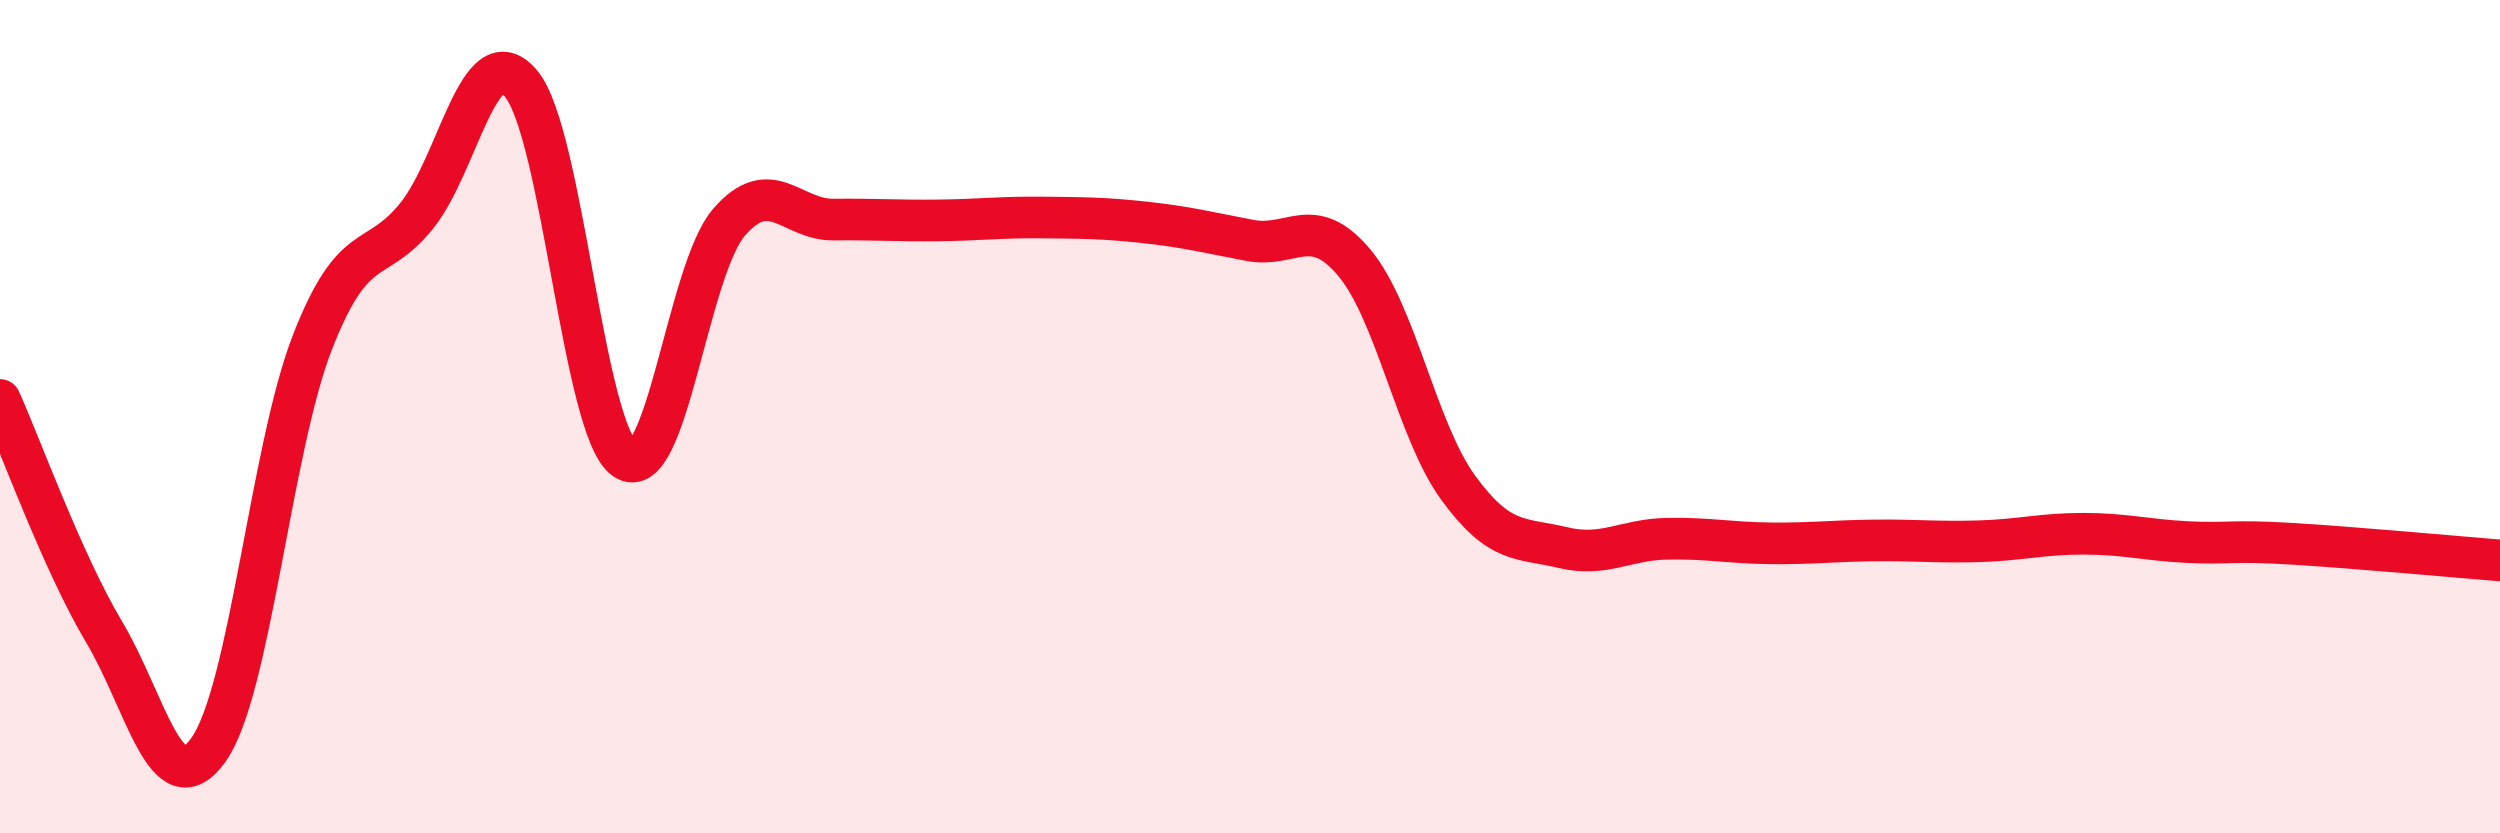
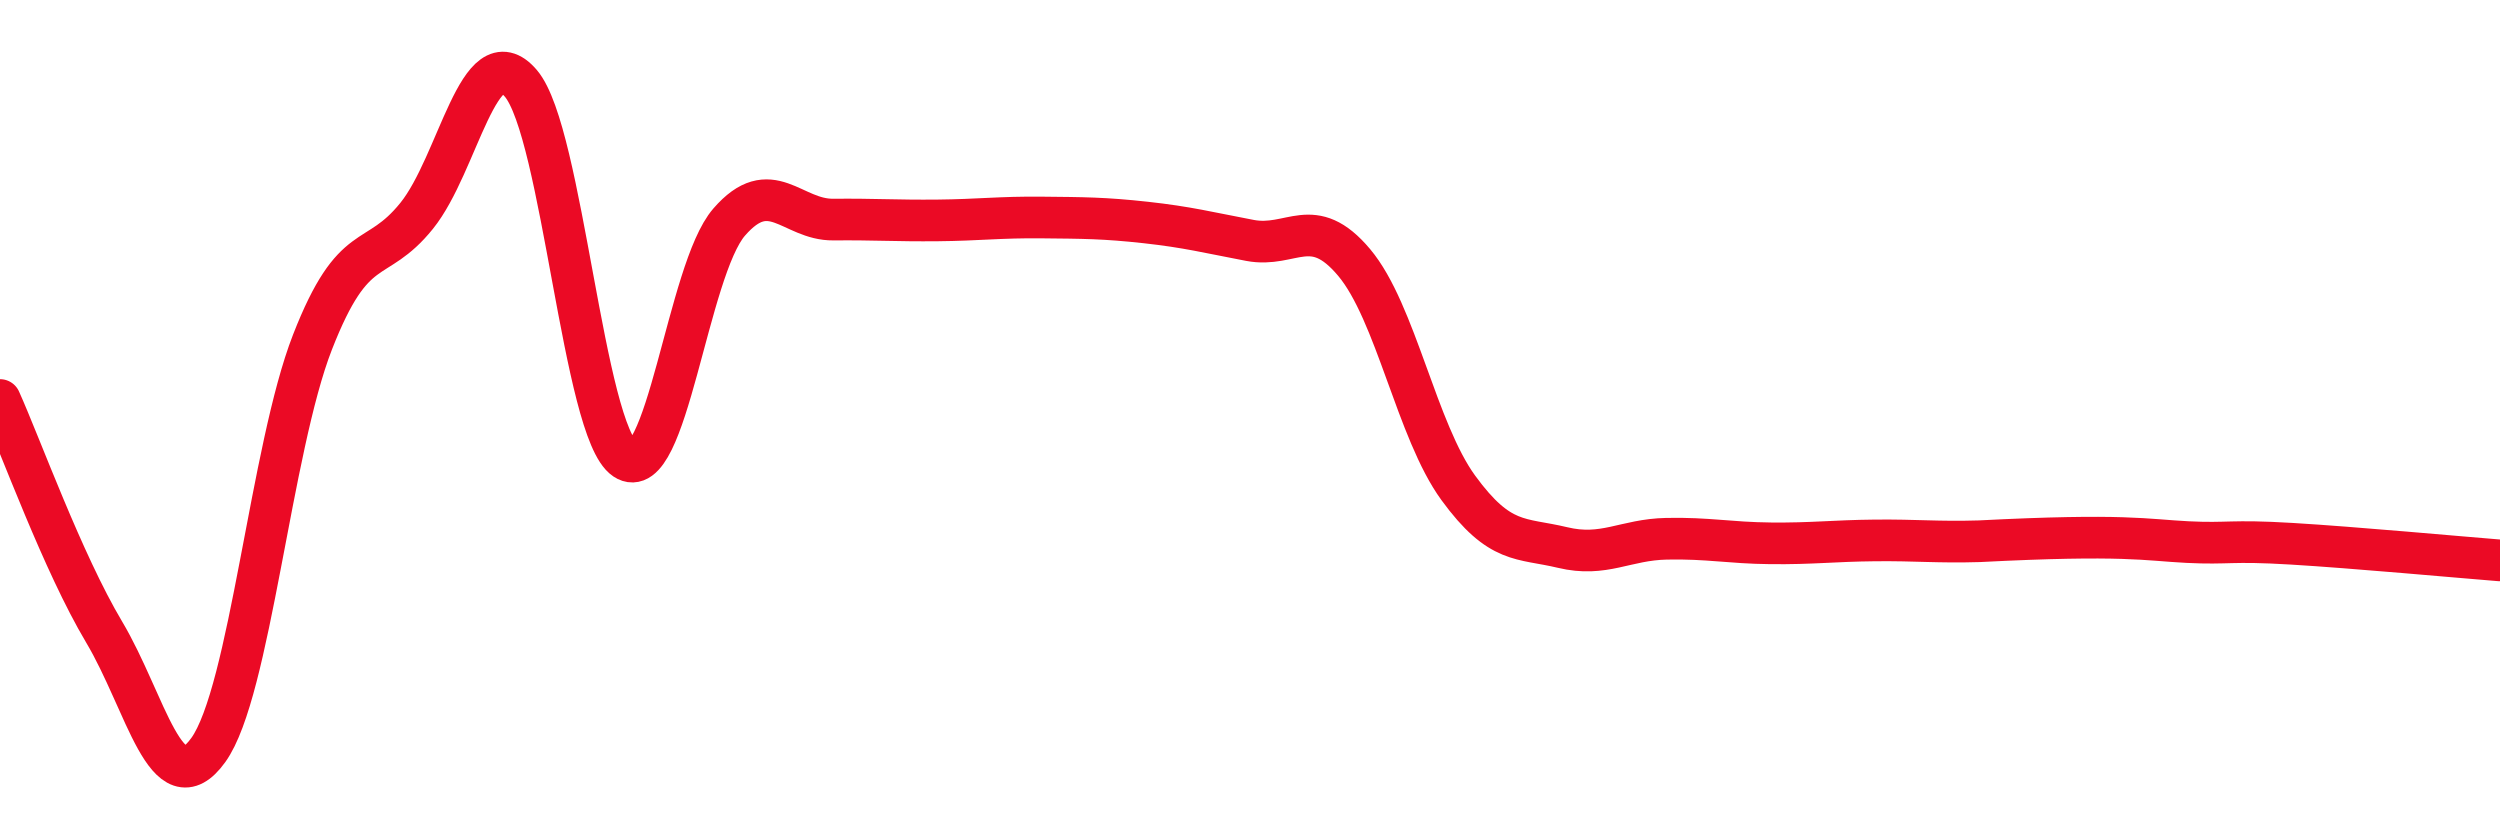
<svg xmlns="http://www.w3.org/2000/svg" width="60" height="20" viewBox="0 0 60 20">
-   <path d="M 0,9.6 C 0.5,10.71 1.5,13.49 2.5,15.17 C 3.5,16.85 4,19.39 5,18 C 6,16.61 6.5,10.77 7.5,8.21 C 8.5,5.65 9,6.42 10,5.18 C 11,3.94 11.5,0.83 12.5,2 C 13.5,3.17 14,10.35 15,11.02 C 16,11.69 16.5,6.48 17.5,5.33 C 18.5,4.18 19,5.28 20,5.27 C 21,5.26 21.5,5.3 22.5,5.29 C 23.5,5.28 24,5.21 25,5.22 C 26,5.23 26.5,5.23 27.5,5.34 C 28.5,5.45 29,5.58 30,5.77 C 31,5.96 31.5,5.11 32.5,6.3 C 33.5,7.49 34,10.34 35,11.71 C 36,13.08 36.5,12.9 37.5,13.14 C 38.5,13.38 39,12.95 40,12.93 C 41,12.91 41.5,13.03 42.5,13.04 C 43.5,13.05 44,12.98 45,12.97 C 46,12.96 46.5,13.02 47.5,12.99 C 48.5,12.96 49,12.81 50,12.81 C 51,12.81 51.5,12.96 52.5,13.01 C 53.5,13.06 53.5,12.96 55,13.05 C 56.5,13.14 59,13.37 60,13.45L60 20L0 20Z" fill="#EB0A25" opacity="0.1" stroke-linecap="round" stroke-linejoin="round" />
-   <path d="M 0,9.6 C 0.5,10.71 1.5,13.49 2.5,15.17 C 3.5,16.85 4,19.39 5,18 C 6,16.61 6.5,10.77 7.5,8.21 C 8.5,5.65 9,6.42 10,5.18 C 11,3.94 11.5,0.83 12.5,2 C 13.5,3.17 14,10.35 15,11.02 C 16,11.69 16.5,6.48 17.5,5.33 C 18.5,4.18 19,5.28 20,5.27 C 21,5.26 21.5,5.3 22.5,5.29 C 23.5,5.28 24,5.21 25,5.22 C 26,5.23 26.5,5.23 27.5,5.34 C 28.5,5.45 29,5.58 30,5.77 C 31,5.96 31.5,5.11 32.5,6.3 C 33.5,7.49 34,10.34 35,11.71 C 36,13.08 36.5,12.9 37.5,13.14 C 38.5,13.38 39,12.95 40,12.93 C 41,12.91 41.5,13.03 42.5,13.04 C 43.5,13.05 44,12.98 45,12.97 C 46,12.96 46.5,13.02 47.5,12.99 C 48.5,12.96 49,12.81 50,12.81 C 51,12.81 51.5,12.96 52.5,13.01 C 53.5,13.06 53.5,12.96 55,13.05 C 56.5,13.14 59,13.37 60,13.45" stroke="#EB0A25" stroke-width="1" fill="none" stroke-linecap="round" stroke-linejoin="round" />
+   <path d="M 0,9.6 C 0.5,10.71 1.5,13.49 2.5,15.17 C 3.5,16.85 4,19.39 5,18 C 6,16.61 6.5,10.77 7.5,8.21 C 8.5,5.65 9,6.42 10,5.18 C 11,3.94 11.5,0.83 12.5,2 C 13.5,3.17 14,10.35 15,11.02 C 16,11.69 16.5,6.48 17.5,5.33 C 18.5,4.18 19,5.28 20,5.27 C 21,5.26 21.5,5.3 22.5,5.29 C 23.5,5.28 24,5.21 25,5.22 C 26,5.23 26.5,5.23 27.5,5.34 C 28.5,5.45 29,5.58 30,5.77 C 31,5.96 31.5,5.11 32.5,6.3 C 33.5,7.49 34,10.34 35,11.71 C 36,13.08 36.5,12.9 37.5,13.14 C 38.5,13.38 39,12.95 40,12.93 C 41,12.91 41.5,13.03 42.5,13.04 C 43.5,13.05 44,12.98 45,12.97 C 46,12.96 46.5,13.02 47.5,12.99 C 51,12.81 51.5,12.96 52.5,13.01 C 53.5,13.06 53.5,12.96 55,13.05 C 56.5,13.14 59,13.37 60,13.45" stroke="#EB0A25" stroke-width="1" fill="none" stroke-linecap="round" stroke-linejoin="round" />
</svg>